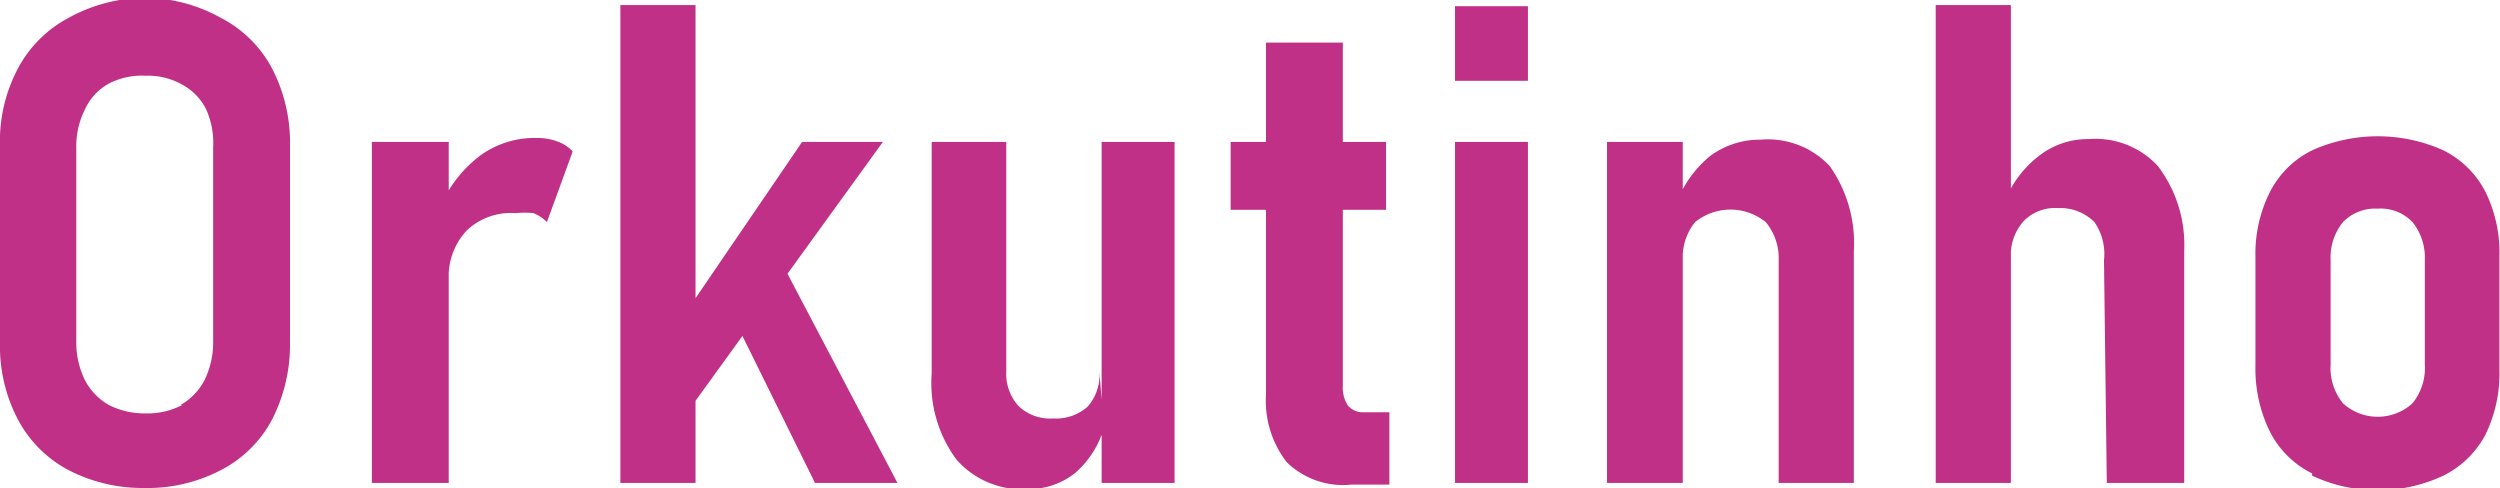
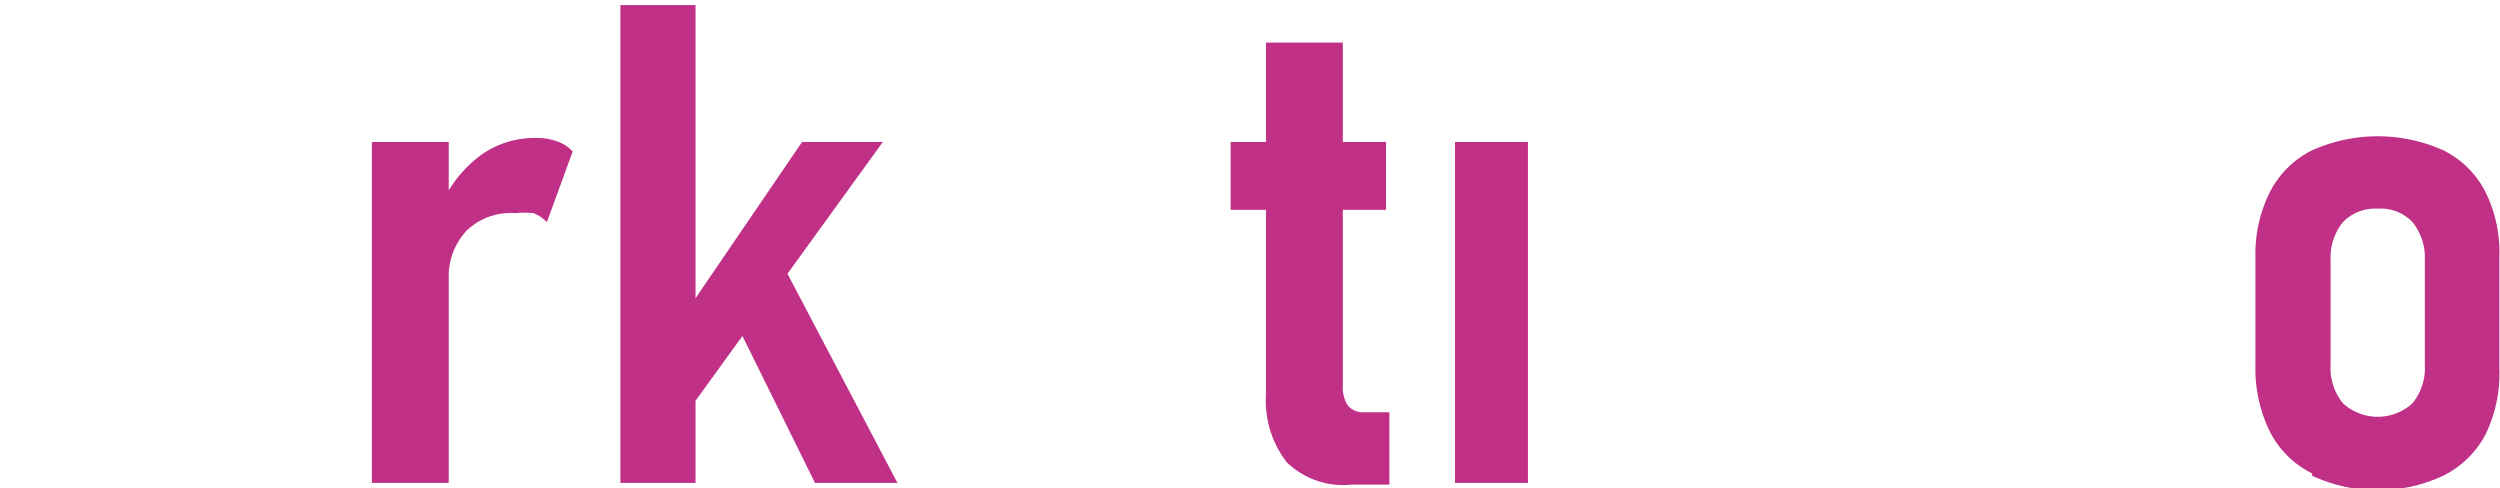
<svg xmlns="http://www.w3.org/2000/svg" id="Camada_1" data-name="Camada 1" viewBox="0 0 44.57 8.7">
  <defs>
    <style>.cls-1{fill:#bf3086;}</style>
  </defs>
-   <path class="cls-1" d="M4.28,10.42a2.17,2.17,0,0,1-.9-.9,2.81,2.81,0,0,1-.32-1.38V4.65a2.77,2.77,0,0,1,.32-1.39,2.17,2.17,0,0,1,.9-.9A2.87,2.87,0,0,1,5.66,2,2.83,2.83,0,0,1,7,2.36a2.14,2.14,0,0,1,.91.9,2.88,2.88,0,0,1,.32,1.39V8.14a2.93,2.93,0,0,1-.32,1.38,2.14,2.14,0,0,1-.91.9,2.83,2.83,0,0,1-1.37.32A2.87,2.87,0,0,1,4.28,10.42Zm2-1.16a1.1,1.1,0,0,0,.43-.45,1.54,1.54,0,0,0,.15-.7V4.66A1.45,1.45,0,0,0,6.74,4a1,1,0,0,0-.43-.45,1.23,1.23,0,0,0-.65-.16A1.29,1.29,0,0,0,5,3.53,1,1,0,0,0,4.57,4a1.45,1.45,0,0,0-.15.68V8.11a1.54,1.54,0,0,0,.15.7A1.1,1.1,0,0,0,5,9.26a1.4,1.4,0,0,0,.66.15A1.33,1.33,0,0,0,6.31,9.26Z" transform="translate(-3.06 -2.04)" />
  <path class="cls-1" d="M9.69,4.57h1.37v6.08H9.69Zm2.88,1.27a1.51,1.51,0,0,0-.32,0,1.14,1.14,0,0,0-.87.31,1.2,1.2,0,0,0-.32.88l-.12-1.37a2.23,2.23,0,0,1,.7-.86,1.65,1.65,0,0,1,1-.3,1,1,0,0,1,.35.06.68.68,0,0,1,.28.18L12.81,6A.67.67,0,0,0,12.57,5.84Z" transform="translate(-3.06 -2.04)" />
  <path class="cls-1" d="M14.12,2.13h1.34v8.52H14.12Zm.69,6.18,2.55-3.74H18.8L14.87,10ZM16,7.43l.92-.85,2.14,4.07H17.59Z" transform="translate(-3.06 -2.04)" />
-   <path class="cls-1" d="M21,8.66a.85.85,0,0,0,.22.62.81.81,0,0,0,.62.22.84.84,0,0,0,.61-.21.85.85,0,0,0,.21-.62l.08,1a1.68,1.68,0,0,1-.51.8,1.33,1.33,0,0,1-.86.29,1.55,1.55,0,0,1-1.26-.53,2.29,2.29,0,0,1-.44-1.53V4.57H21ZM22.7,4.57H24v6.08H22.7Z" transform="translate(-3.06 -2.04)" />
  <path class="cls-1" d="M25,4.57h2.77V5.78H25Zm1,5.71a1.79,1.79,0,0,1-.37-1.21V2.8H27V8.92a.58.58,0,0,0,.09.35.35.35,0,0,0,.28.12h.46v1.29h-.68A1.44,1.44,0,0,1,26,10.28Z" transform="translate(-3.06 -2.04)" />
-   <path class="cls-1" d="M29,2.15H30.3V3.48H29Zm0,2.42H30.3v6.08H29Z" transform="translate(-3.06 -2.04)" />
-   <path class="cls-1" d="M31.71,4.57h1.35v6.08H31.71Zm3.06,2.11A1,1,0,0,0,34.54,6a1,1,0,0,0-1.26,0,1,1,0,0,0-.22.68l-.12-1a2,2,0,0,1,.61-.86,1.49,1.49,0,0,1,.9-.29A1.51,1.51,0,0,1,35.68,5a2.38,2.38,0,0,1,.43,1.51v4.14H34.77Z" transform="translate(-3.06 -2.04)" />
-   <path class="cls-1" d="M37.57,2.13h1.34v8.52H37.57Zm3,4.55A1,1,0,0,0,40.4,6a.86.86,0,0,0-.65-.25.78.78,0,0,0-.62.24.92.92,0,0,0-.22.67l-.12-1a1.89,1.89,0,0,1,.62-.84,1.41,1.41,0,0,1,.89-.3A1.51,1.51,0,0,1,41.53,5,2.32,2.32,0,0,1,42,6.51v4.14H40.62Z" transform="translate(-3.06 -2.04)" />
+   <path class="cls-1" d="M29,2.15V3.48H29Zm0,2.42H30.3v6.08H29Z" transform="translate(-3.06 -2.04)" />
  <path class="cls-1" d="M44.28,10.48a1.68,1.68,0,0,1-.75-.74,2.54,2.54,0,0,1-.26-1.18V6.62a2.45,2.45,0,0,1,.26-1.16,1.68,1.68,0,0,1,.75-.74,2.86,2.86,0,0,1,2.34,0,1.68,1.68,0,0,1,.75.74,2.45,2.45,0,0,1,.25,1.16v2a2.5,2.5,0,0,1-.25,1.17,1.71,1.71,0,0,1-.75.73,2.76,2.76,0,0,1-2.34,0Zm1.79-1.25a1,1,0,0,0,.22-.69V6.66A1,1,0,0,0,46.07,6a.78.78,0,0,0-.62-.24.8.8,0,0,0-.62.24,1,1,0,0,0-.22.68V8.54a1,1,0,0,0,.22.69.92.92,0,0,0,1.24,0Z" transform="translate(-3.06 -2.04)" />
</svg>